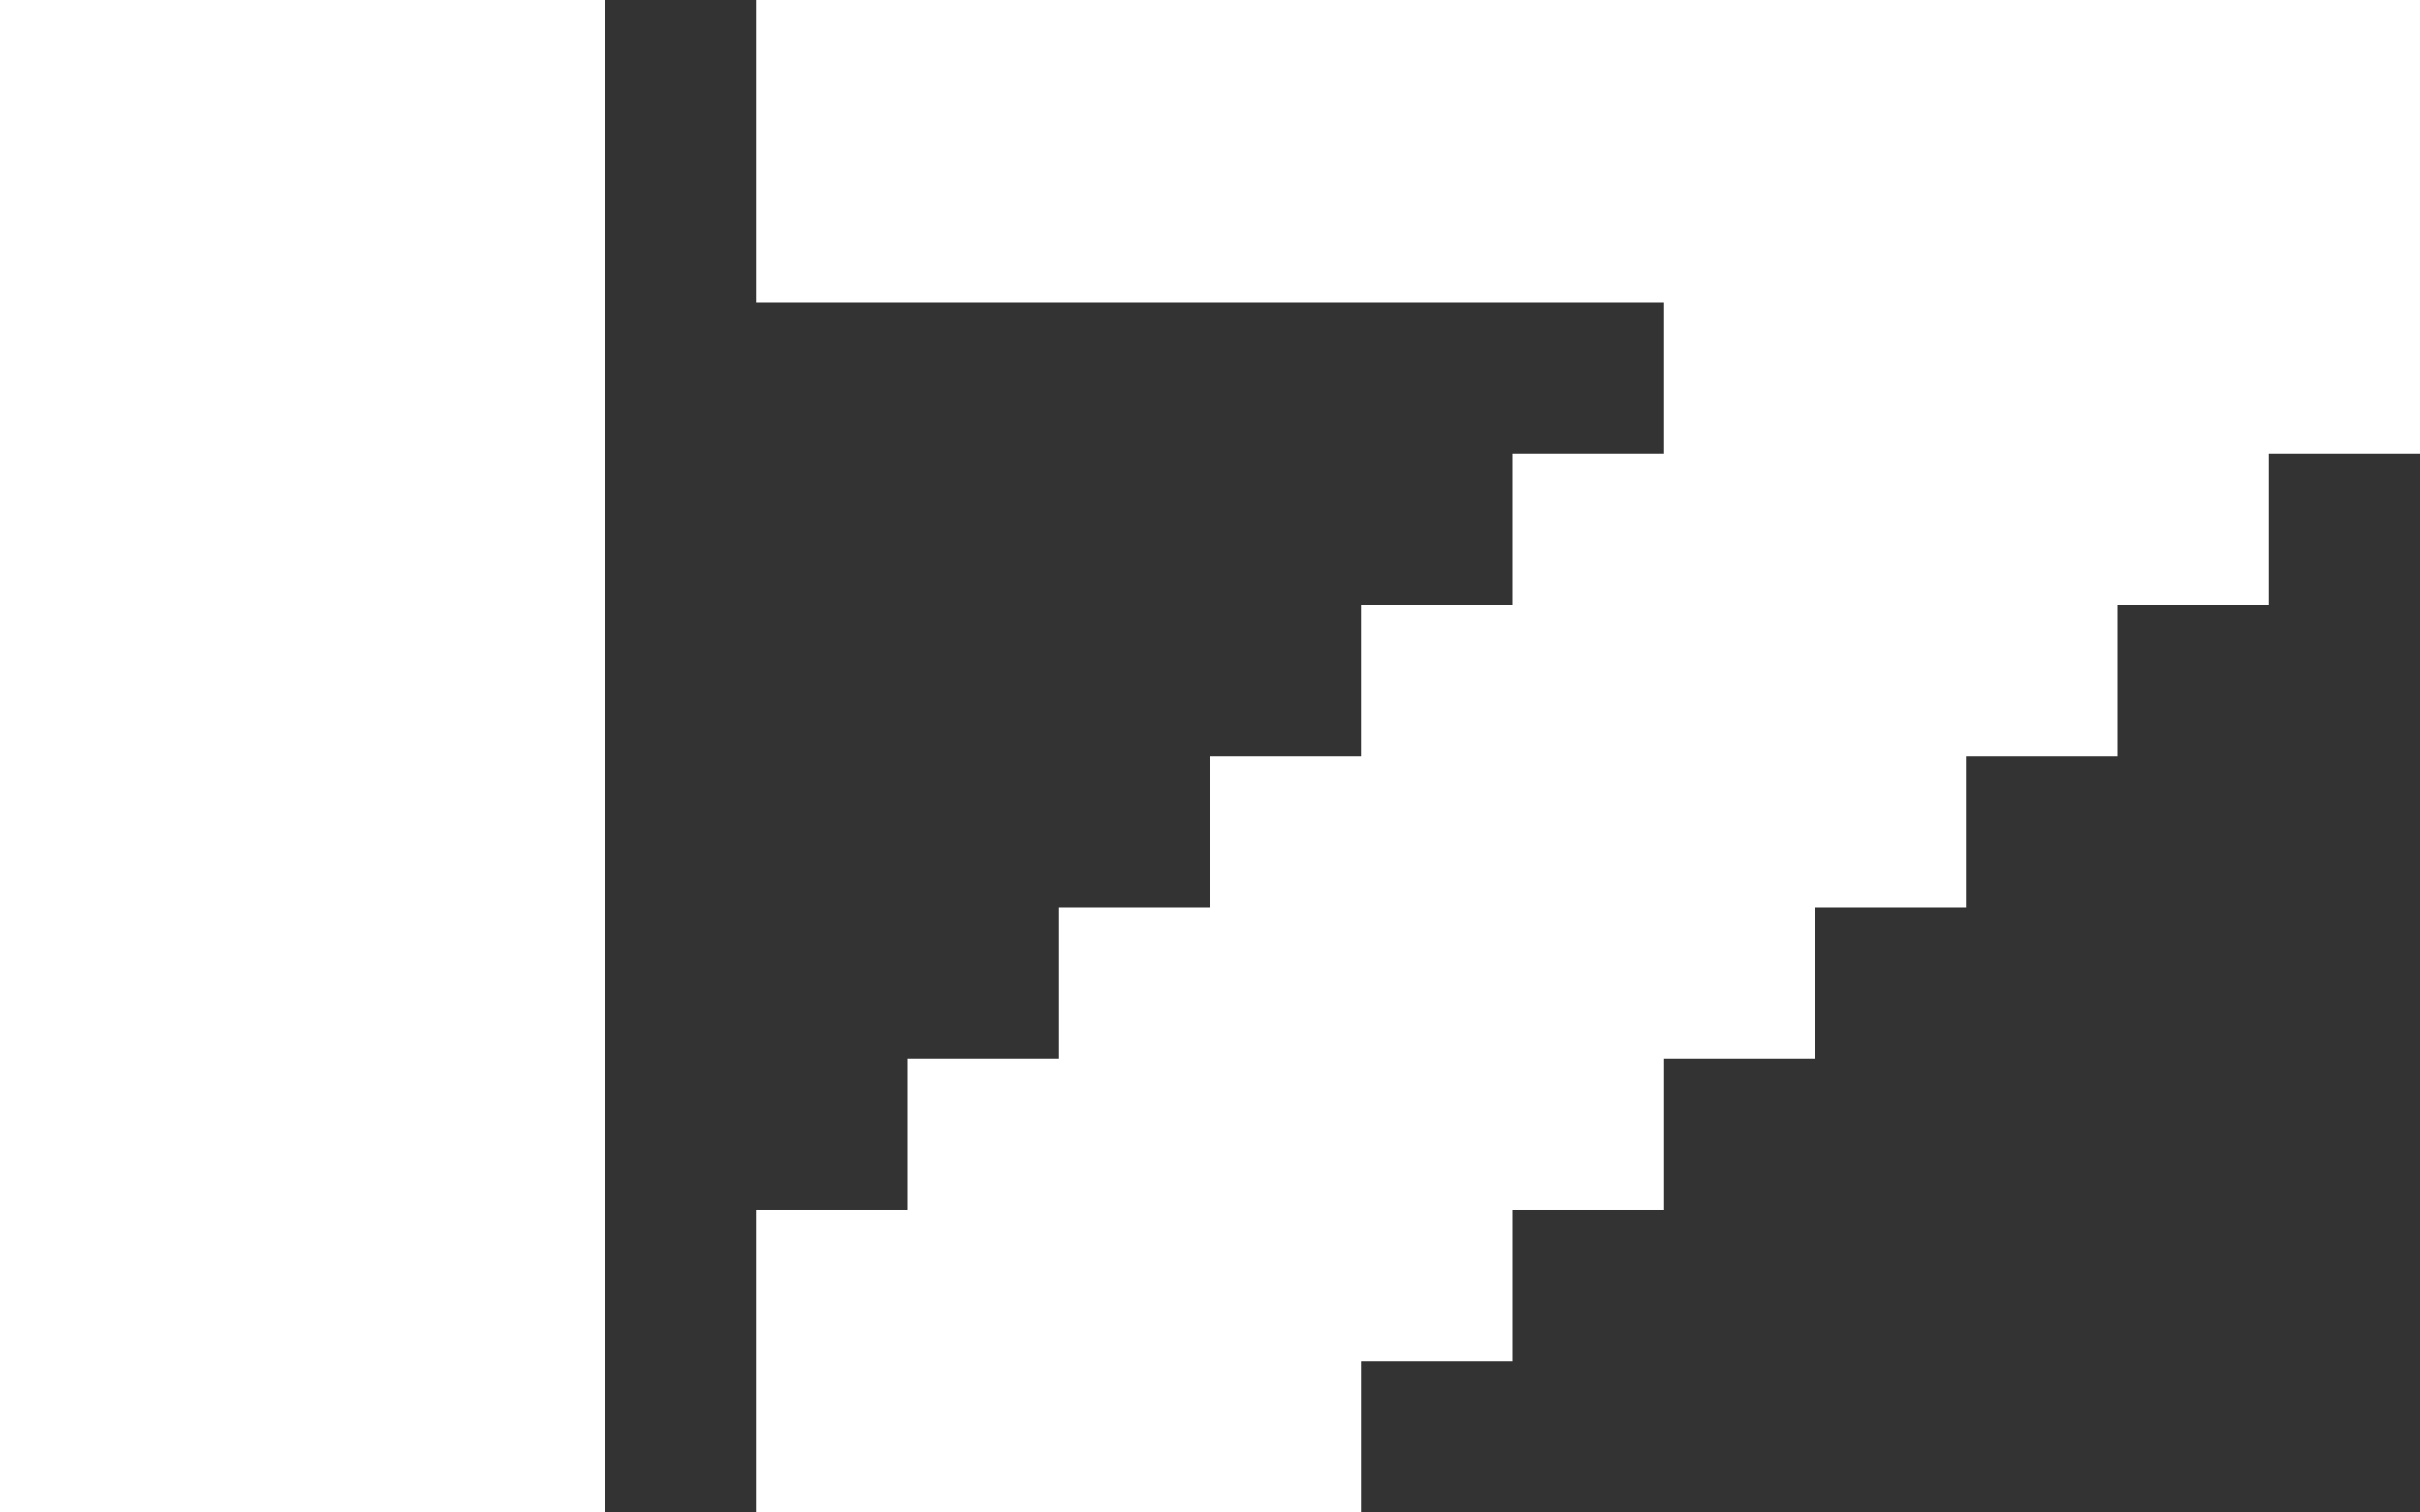
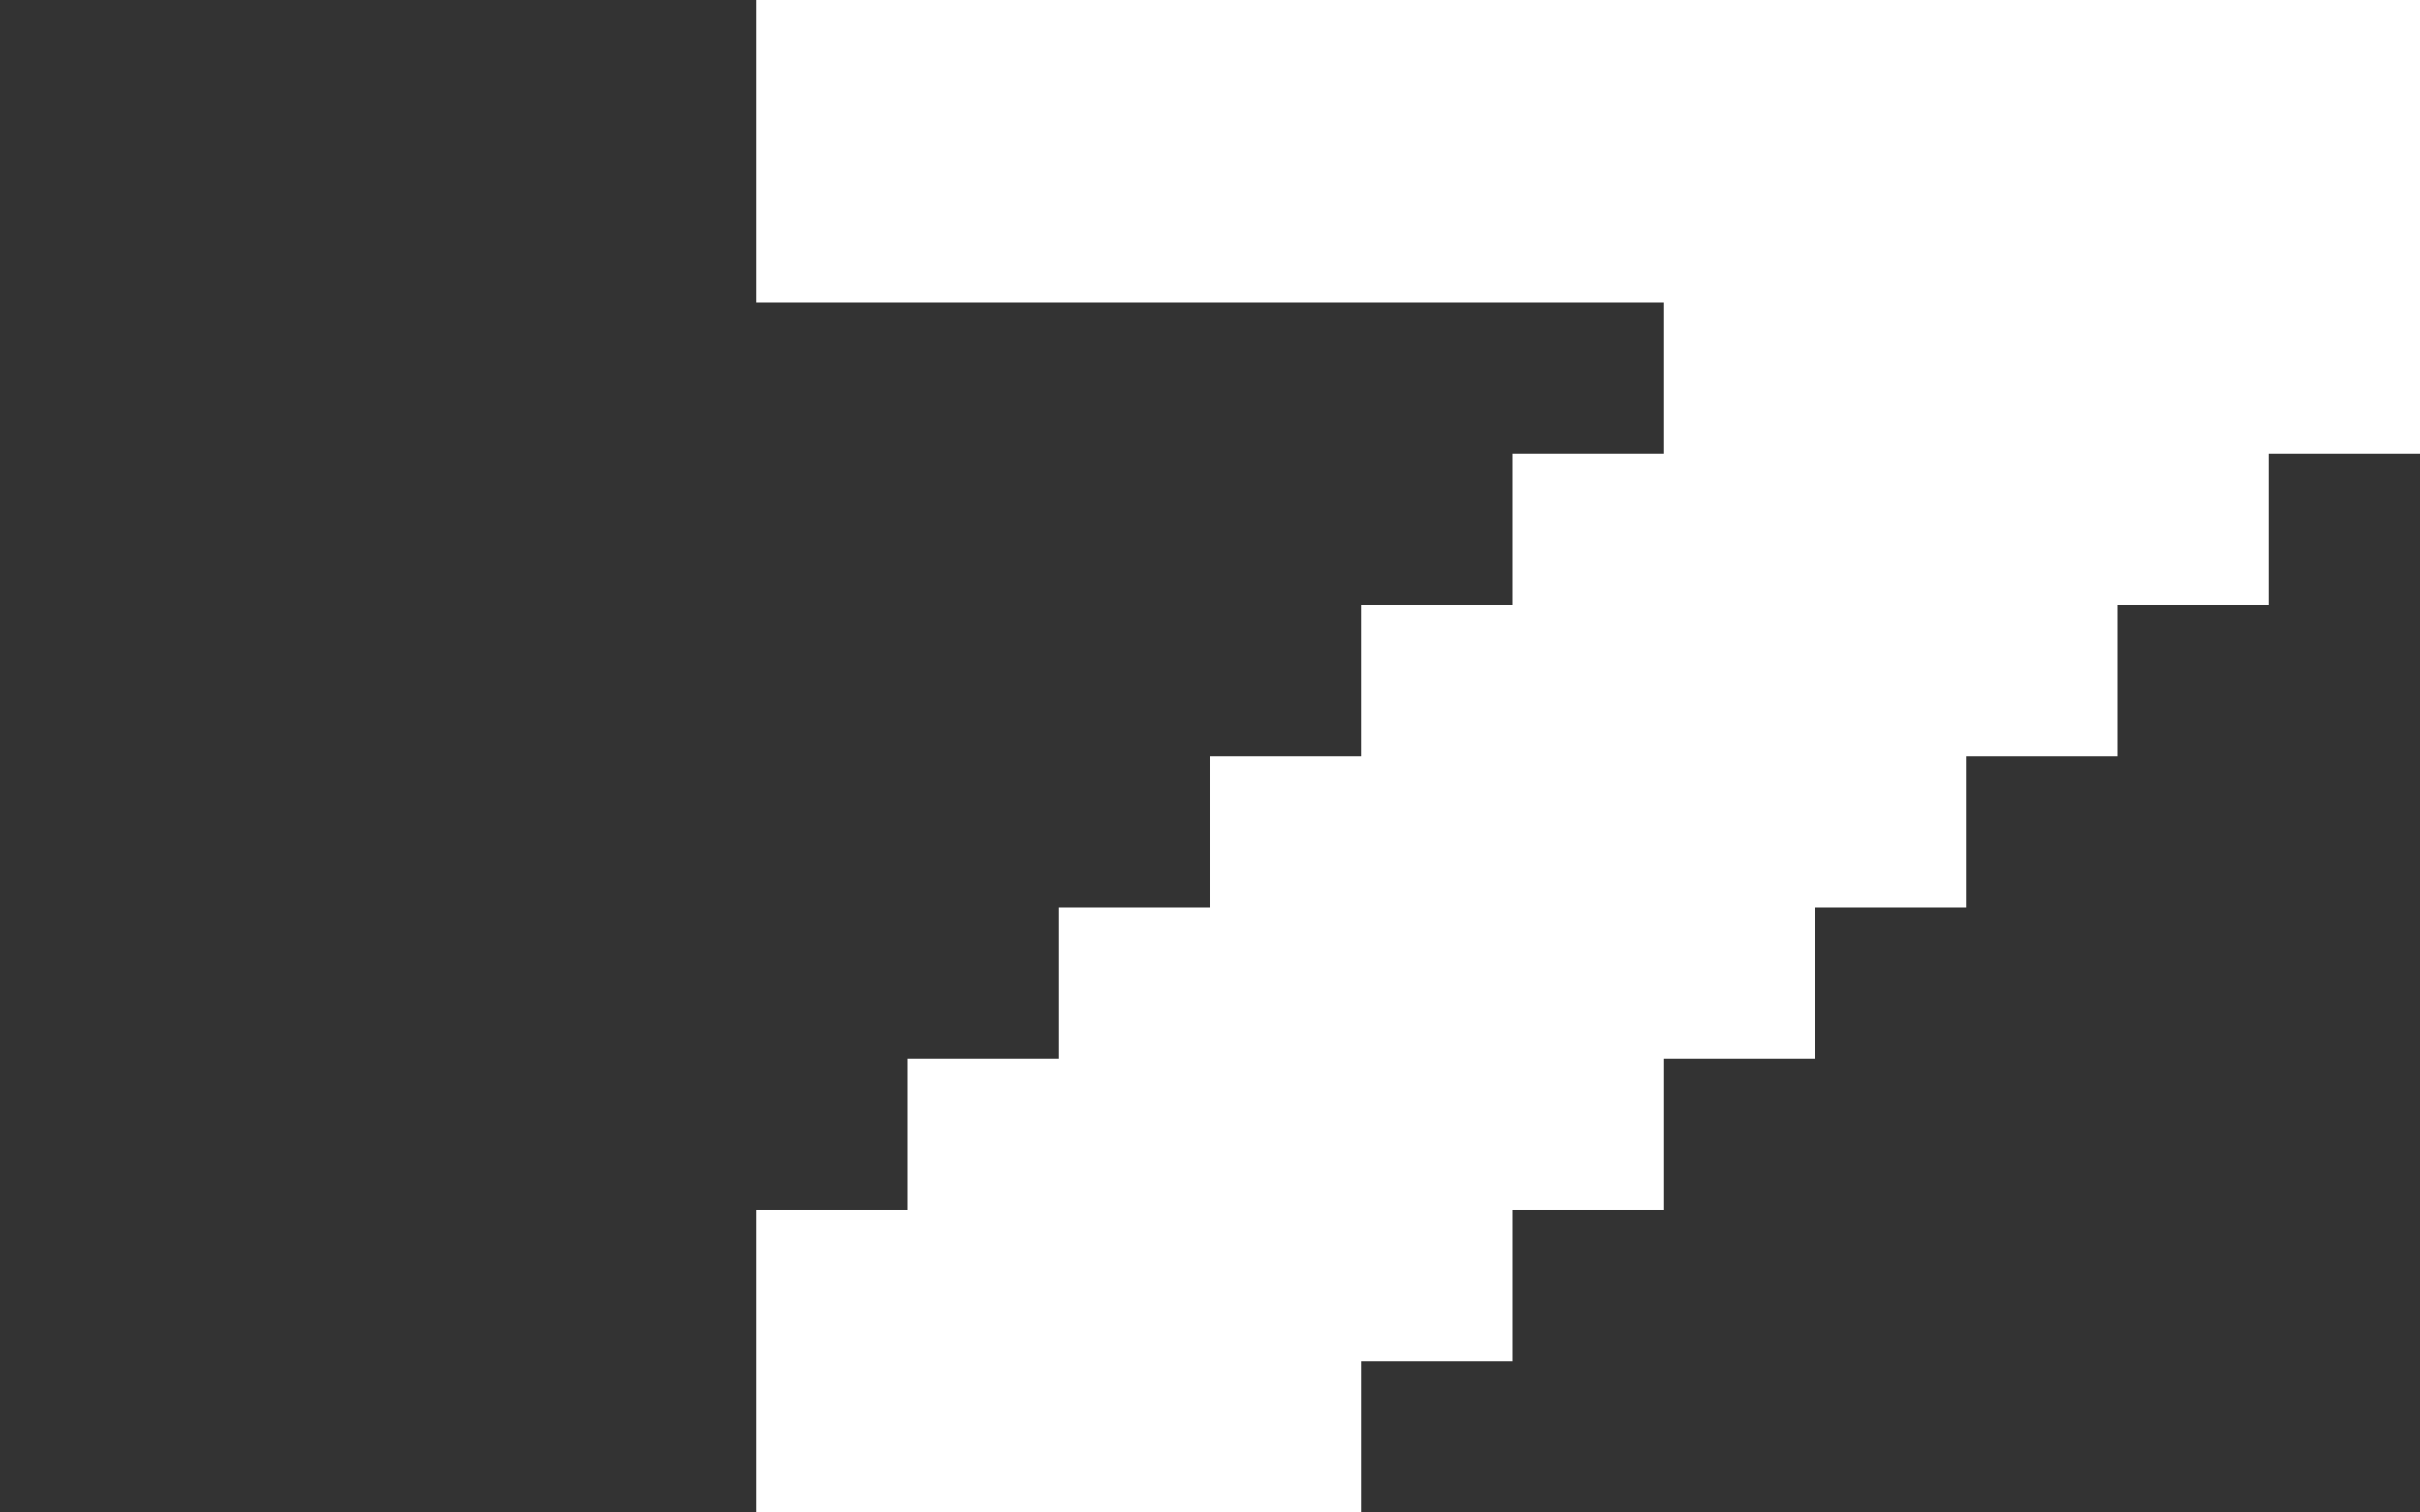
<svg xmlns="http://www.w3.org/2000/svg" id="_レイヤー_2" viewBox="0 0 32 20">
  <rect x="0" y="0" width="32" height="20" fill="#333333" stroke="none" />
  <defs>
    <style>.cls-1{fill:#fff;stroke-width:0px;}</style>
  </defs>
  <g id="_レイヤー_1-2">
-     <path class="cls-1" d="M0,0h8v20H0V0Z" />
    <path class="cls-1" d="M10,0h22v6h-2v2h-2v2h-2v2h-2v2h-2v2h-2v2h-2v2h-8v-4h2v-2h2v-2h2v-2h2v-2h2v-2h2v-2h-12V0Z" />
  </g>
</svg>